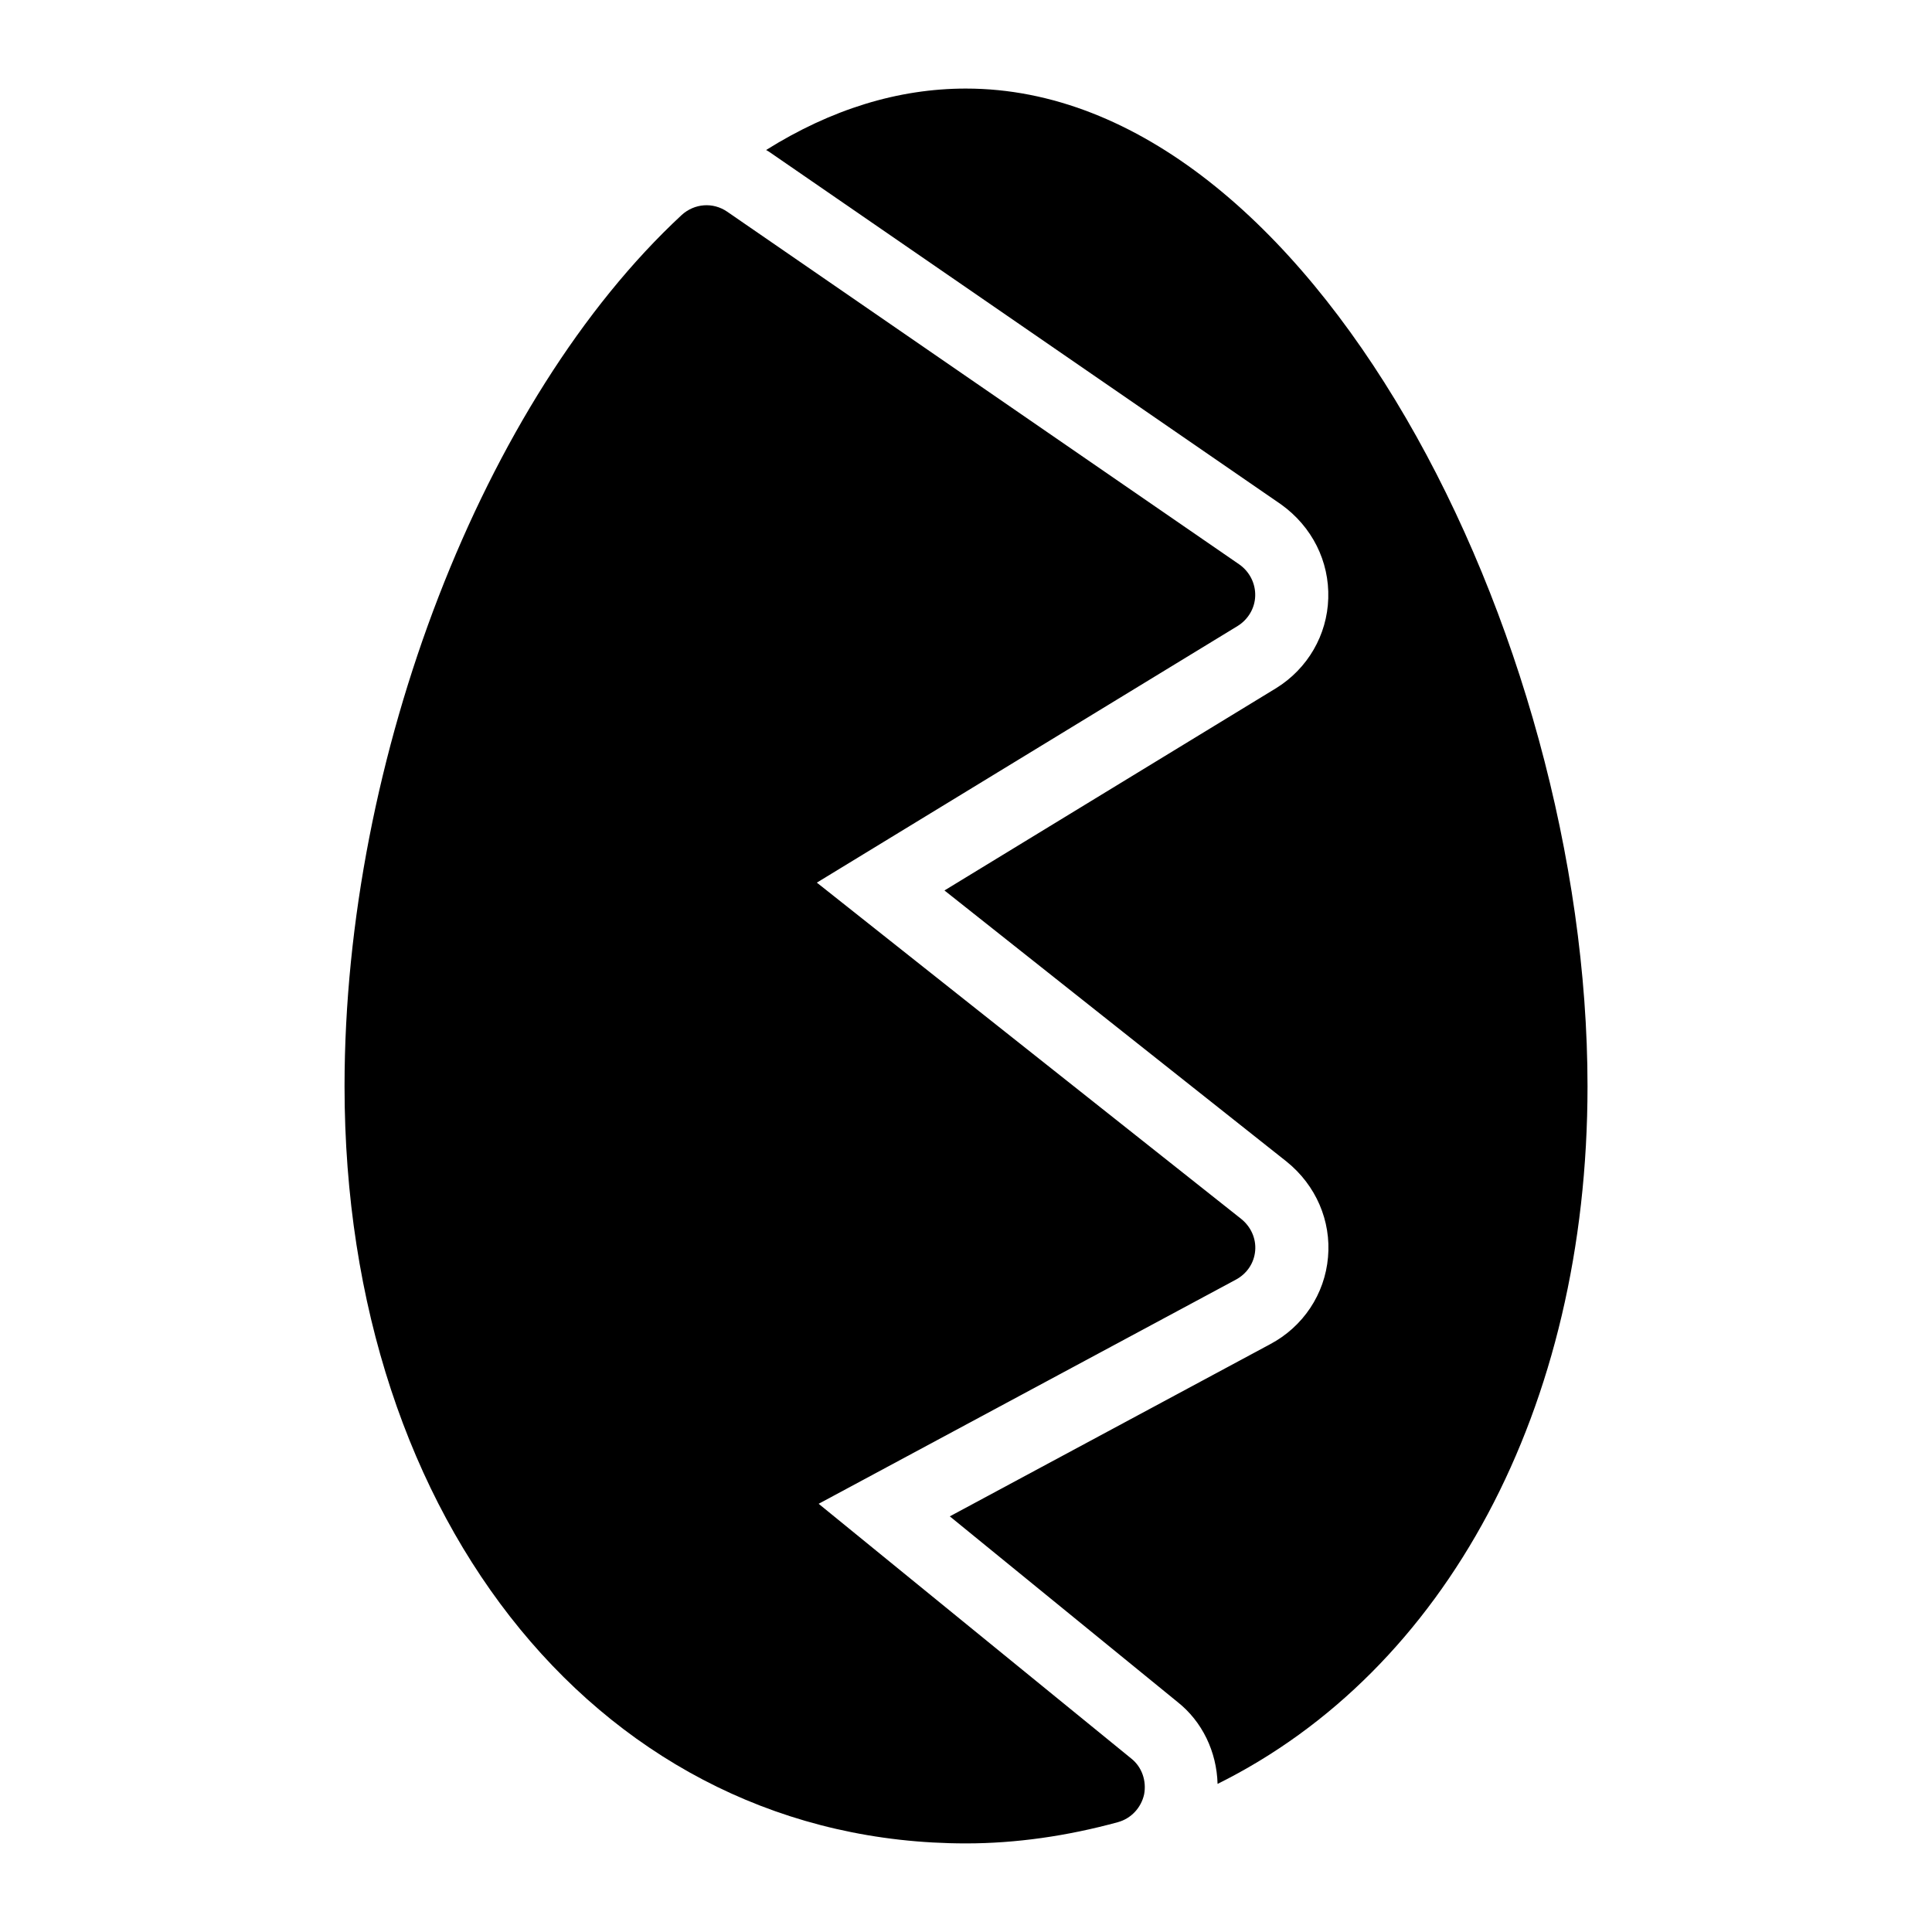
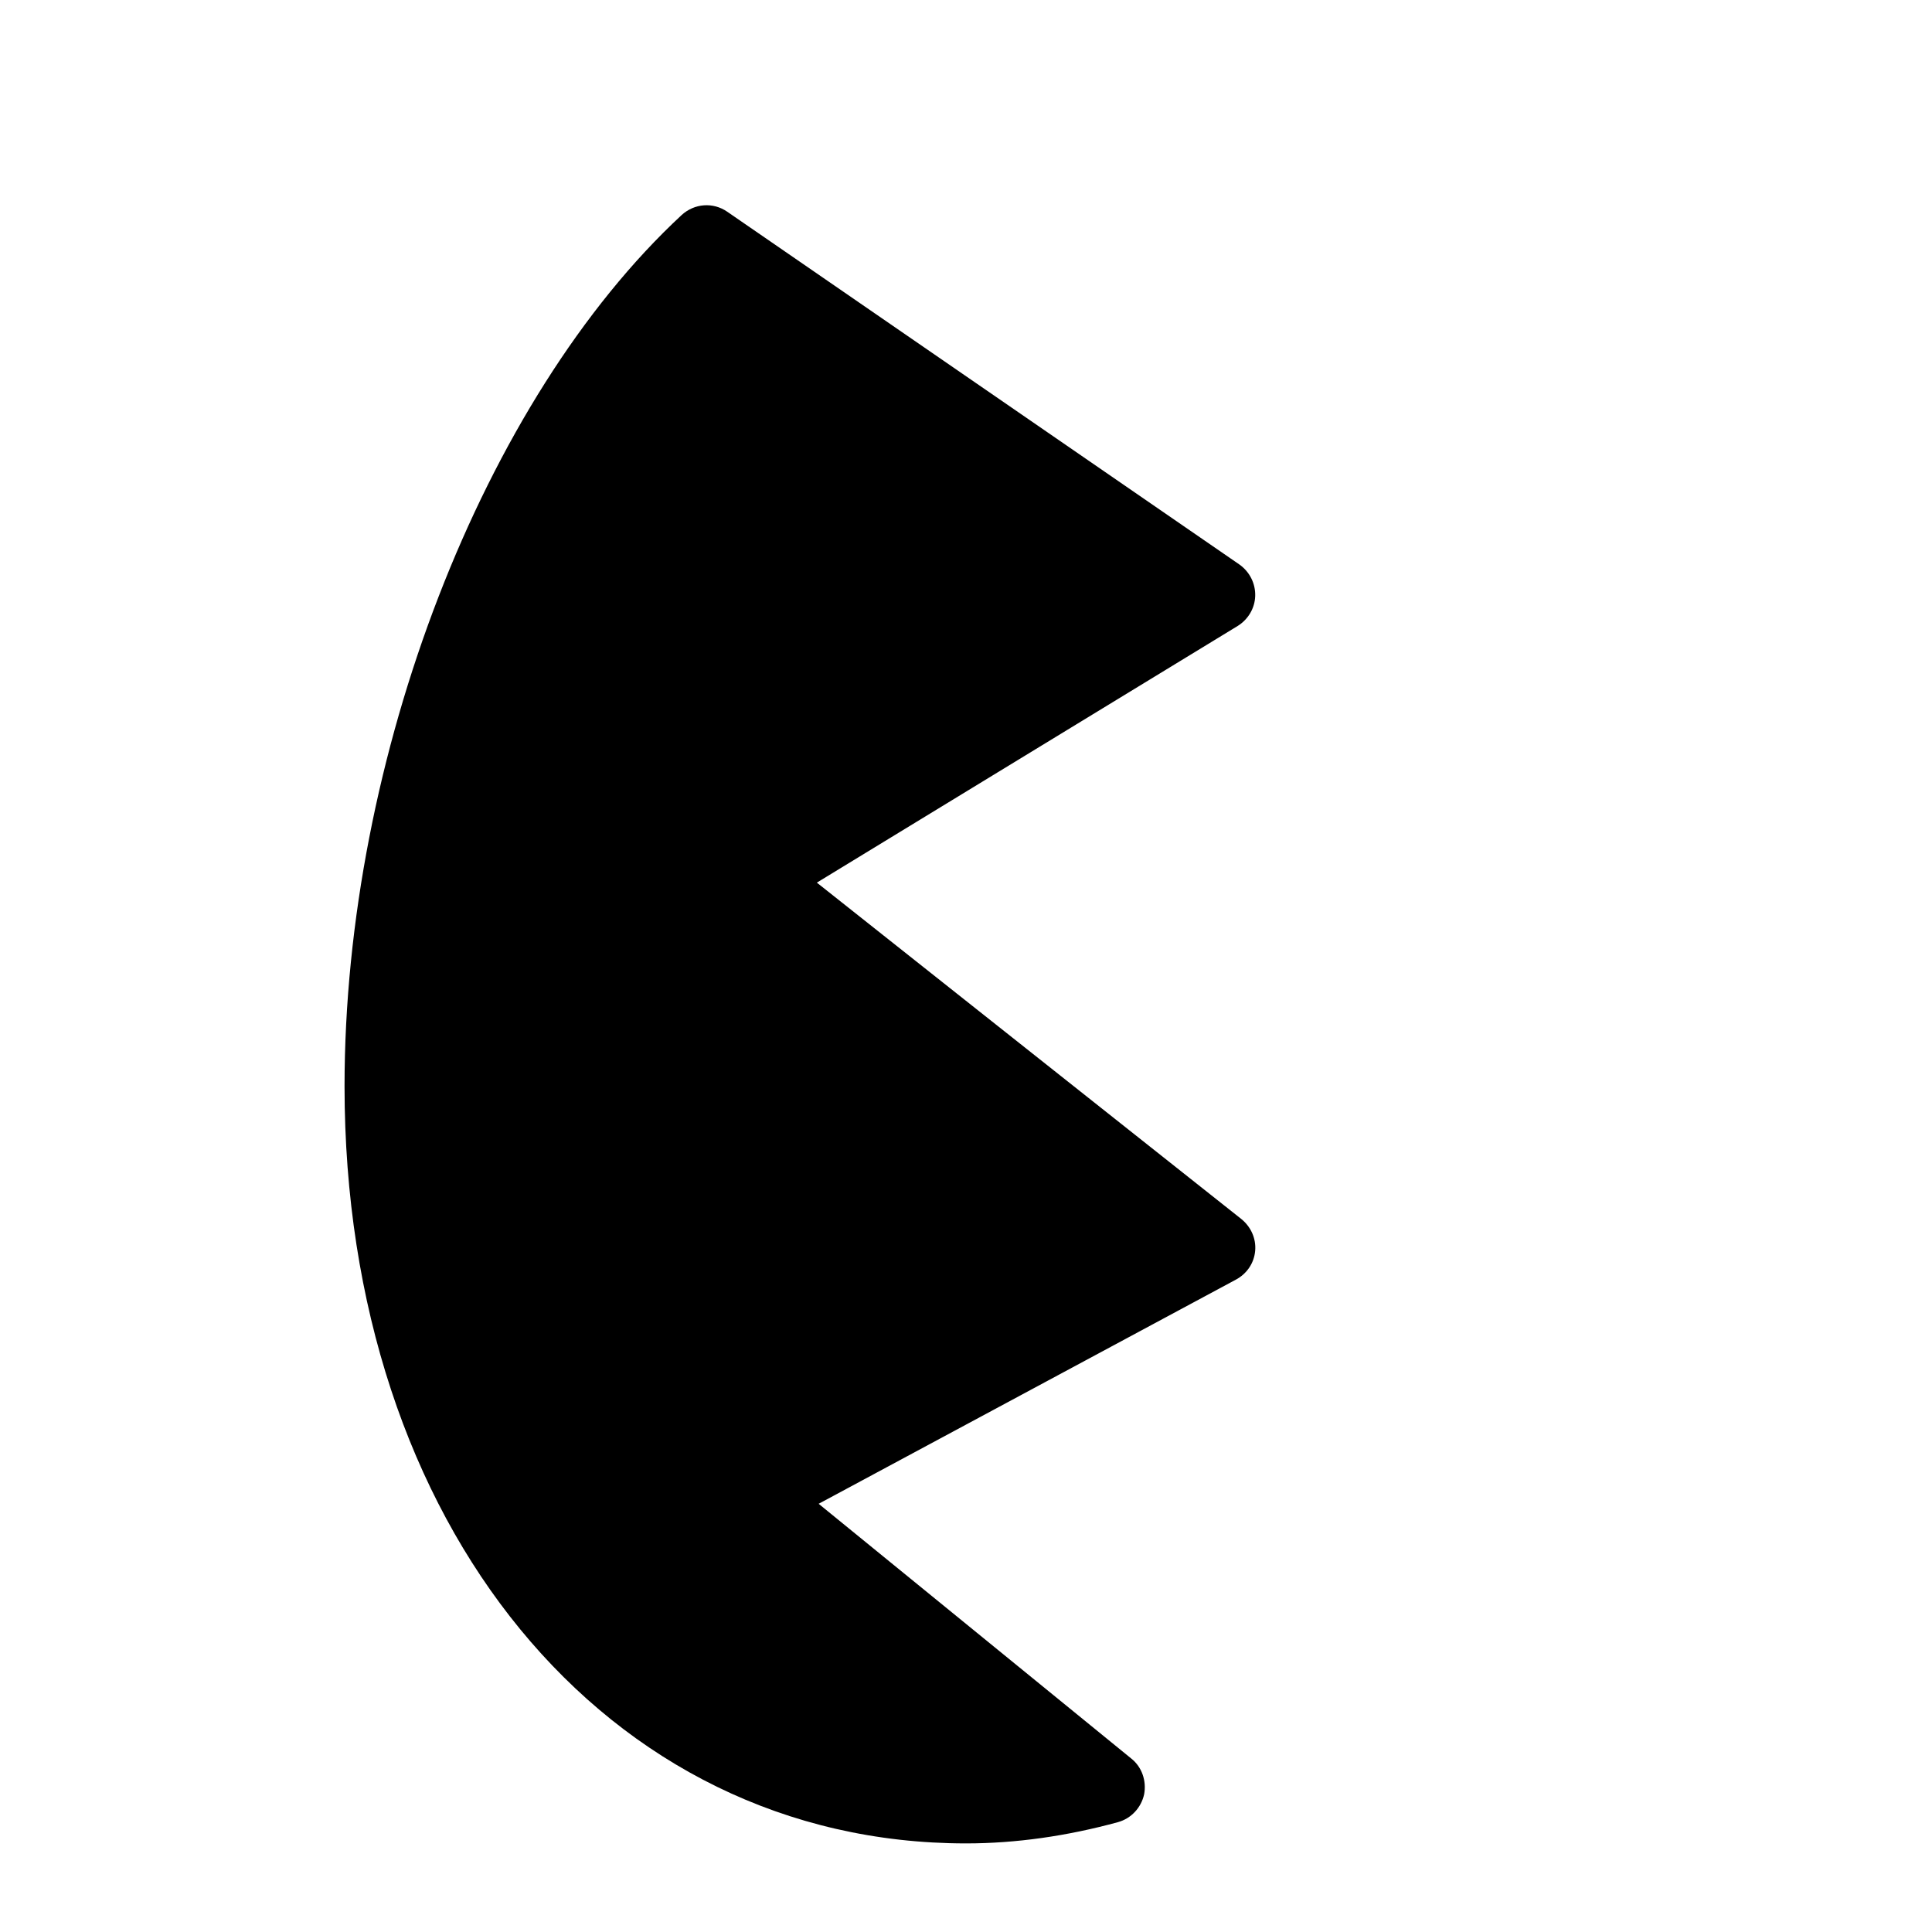
<svg xmlns="http://www.w3.org/2000/svg" fill="#000000" width="800px" height="800px" version="1.1" viewBox="144 144 512 512">
  <g>
-     <path d="m400 167.47c-18.074 0-35.809 5.535-52.973 16.281 0.23 0.148 0.484 0.258 0.711 0.414l135.73 93.488c8.262 5.902 12.848 15.137 12.535 24.914-0.285 9.707-5.449 18.621-13.805 23.797l-87.906 53.617 90.699 71.879c7.769 6.273 11.809 15.695 10.945 25.328-0.844 9.754-6.574 18.395-15.348 23.047l-84.879 45.613 60.328 49.18c6.598 5.211 10.402 13.219 10.633 21.723 60.359-29.953 98.039-99.367 98.039-184.88 0-119.75-73.441-264.4-164.71-264.4z" />
    <path d="m360.95 542.52 110.55-59.391c2.906-1.551 4.844-4.359 5.133-7.656 0.289-3.293-1.164-6.394-3.68-8.43l-112.48-89.137 111.52-68.016c2.809-1.742 4.555-4.746 4.648-7.945 0.098-3.293-1.453-6.394-4.168-8.332l-135.73-93.492c-3.777-2.617-8.719-2.227-12.109 0.871-52.609 48.832-89.328 143.78-89.328 230.88 0 116.26 69.273 200.65 164.71 200.65 13.176 0 26.742-1.938 40.207-5.621 3.586-0.969 6.199-3.875 6.977-7.363 0.68-3.586-0.582-7.266-3.391-9.496z" />
  </g>
</svg>